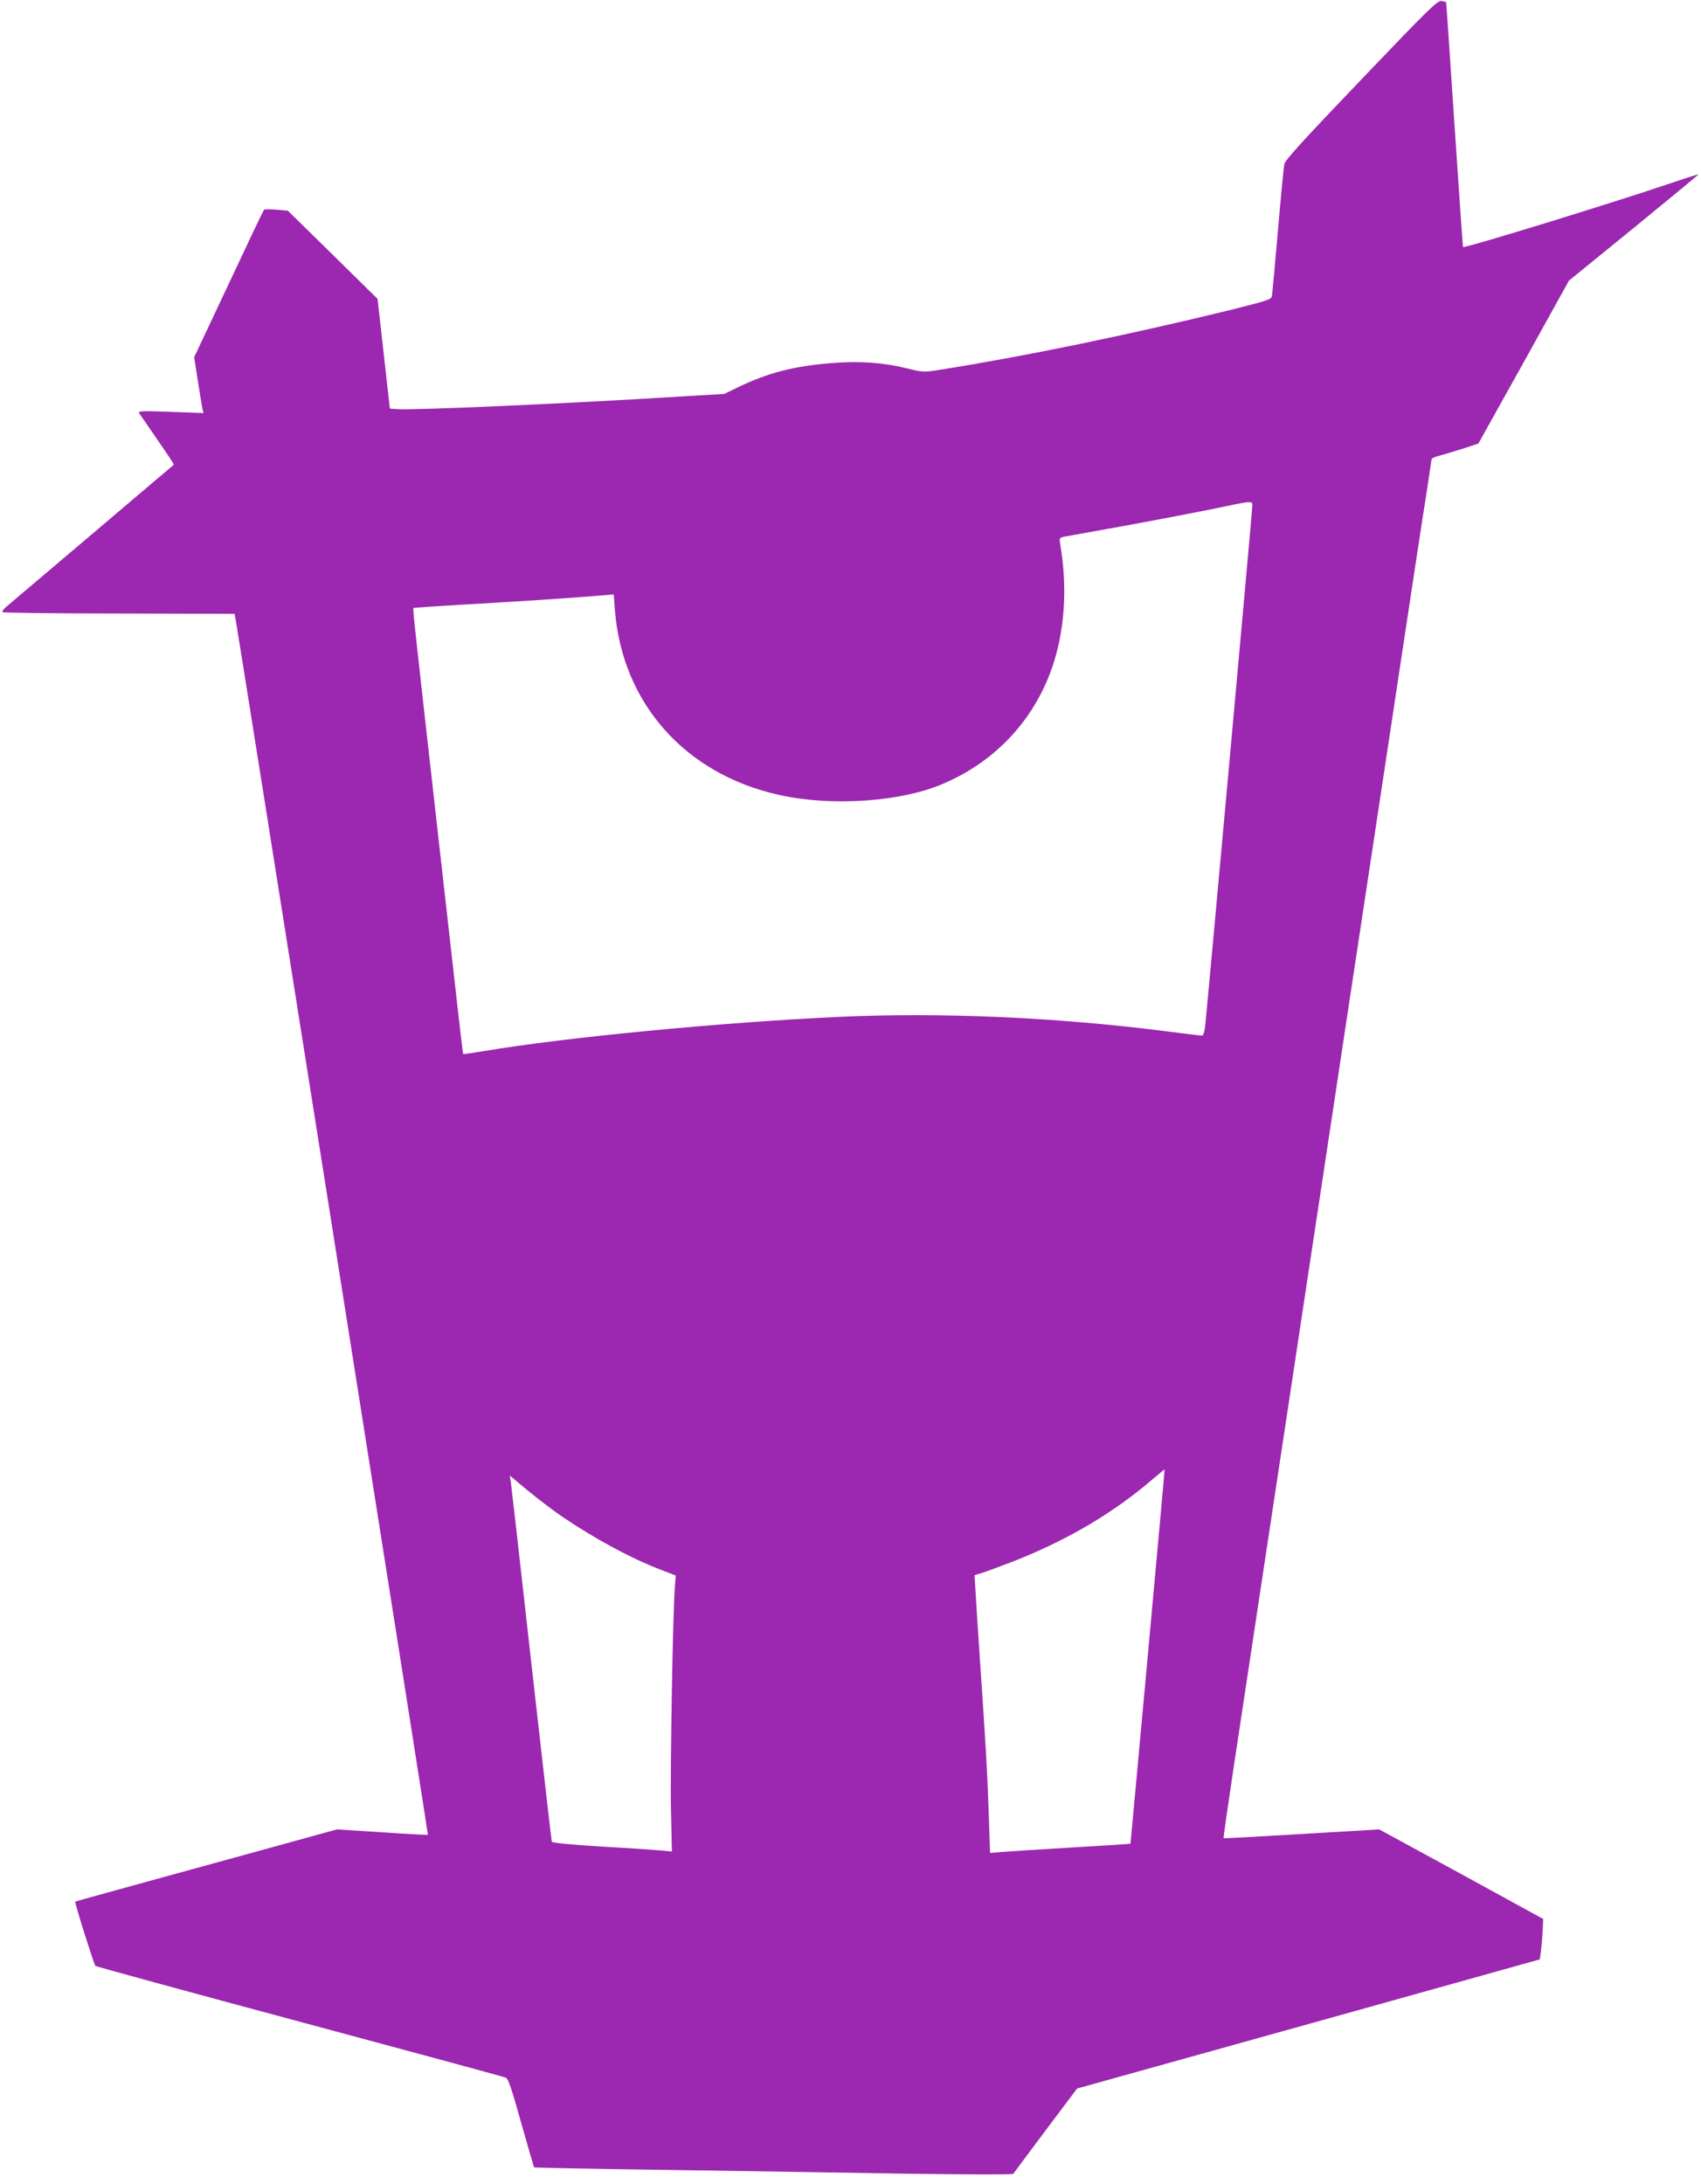
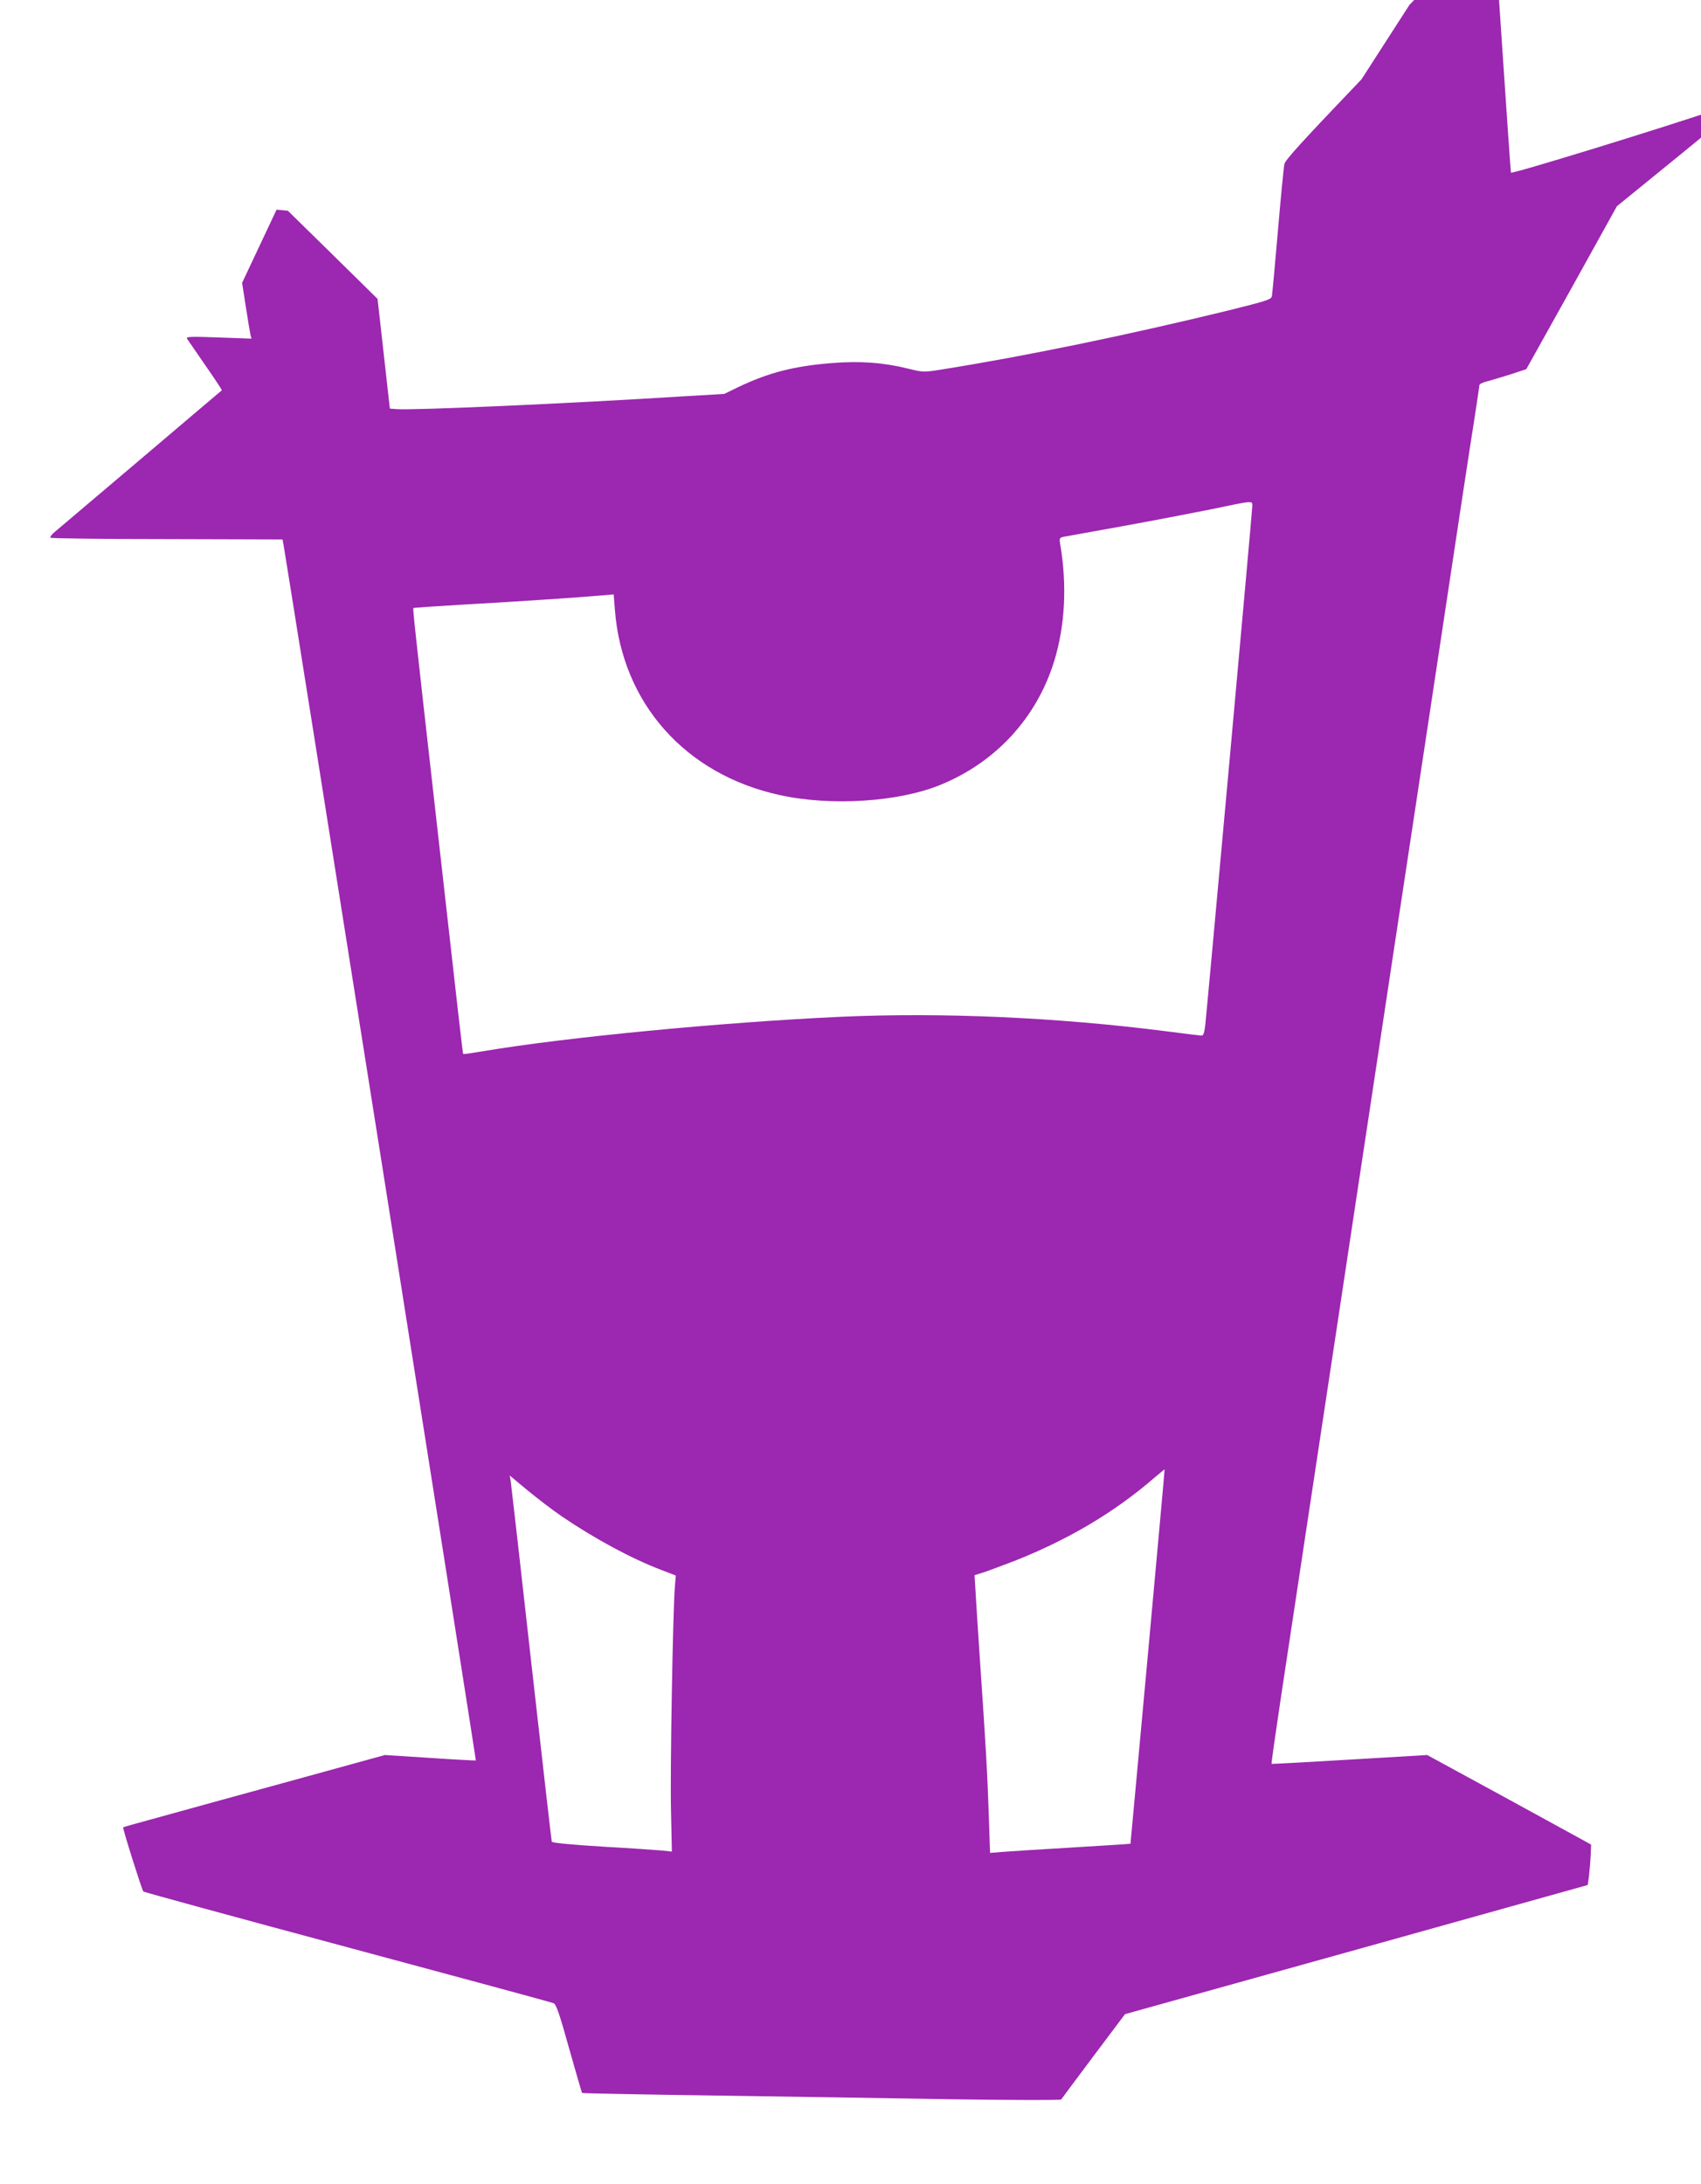
<svg xmlns="http://www.w3.org/2000/svg" version="1.0" width="997pt" height="1280pt" viewBox="0 0 997 1280" preserveAspectRatio="xMidYMid meet">
  <g transform="translate(0,1280) scale(0.1,-0.1)" fill="#9c27b0" stroke="none">
-     <path d="M7980 12335 c-343 -359 -447 -472 -452 -497 -4 -18 -21 -195 -38 -393 -17 -198 -33 -370 -35 -381 -4 -20 -32 -28 -252 -83 -590 -144 -1194 -269 -1685 -347 -105 -17 -108 -16 -194 5 -144 36 -283 46 -447 33 -225 -18 -372 -56 -552 -142 l-80 -39 -255 -15 c-648 -41 -1576 -82 -1665 -74 l-40 3 -36 322 -36 321 -263 259 -263 258 -66 6 c-36 3 -69 3 -73 0 -4 -3 -97 -199 -208 -436 l-202 -429 22 -141 c12 -77 24 -150 27 -163 l6 -23 -193 7 c-164 6 -192 5 -185 -7 5 -8 54 -78 108 -157 55 -79 98 -144 96 -146 -2 -2 -216 -182 -474 -402 -259 -219 -486 -412 -504 -427 -19 -15 -30 -31 -26 -35 3 -4 311 -8 683 -8 l677 -2 7 -38 c21 -114 1129 -7116 1126 -7119 -1 -1 -122 5 -268 15 l-265 17 -450 -124 c-247 -68 -524 -144 -615 -169 -91 -25 -232 -64 -315 -87 -82 -22 -152 -42 -154 -44 -5 -3 109 -365 118 -376 4 -4 542 -151 1197 -327 654 -176 1198 -323 1208 -328 15 -6 35 -64 91 -266 40 -141 74 -259 76 -260 2 -2 351 -9 774 -15 424 -6 1053 -16 1399 -22 365 -5 632 -6 635 -1 3 5 89 120 190 255 l184 245 136 38 c75 21 685 191 1356 378 l1220 341 7 48 c3 27 8 80 10 119 l3 70 -480 263 -481 262 -454 -27 c-250 -15 -456 -26 -458 -25 -2 2 22 171 53 377 31 205 101 670 156 1033 55 363 136 899 180 1190 44 292 102 676 129 855 27 179 86 566 130 860 44 294 103 681 130 860 27 179 90 595 140 925 183 1214 250 1654 275 1810 13 88 25 165 25 171 0 7 21 17 47 23 25 7 87 25 137 41 l91 30 266 477 265 478 381 310 c209 171 379 311 378 313 -1 1 -69 -20 -151 -48 -325 -111 -1221 -387 -1229 -378 -1 2 -24 325 -50 718 -26 393 -48 716 -49 717 0 1 -12 4 -26 7 -22 6 -70 -40 -470 -459z m-640 -2503 c0 -26 -263 -2924 -276 -3044 -5 -40 -11 -58 -20 -58 -8 0 -101 11 -207 25 -641 82 -1316 112 -1912 85 -694 -32 -1608 -120 -2089 -201 -65 -11 -120 -19 -121 -17 -3 3 -22 172 -164 1433 -121 1072 -132 1177 -128 1181 2 2 124 10 273 19 287 16 686 42 820 54 l81 7 7 -90 c42 -547 412 -965 965 -1086 302 -67 703 -41 949 62 323 134 559 393 661 723 64 209 76 446 35 686 -6 35 -4 37 22 43 16 3 169 30 339 61 171 31 405 76 520 99 259 54 245 53 245 18z m-613 -6742 c-55 -602 -101 -1096 -101 -1097 -1 -1 -154 -11 -341 -22 -187 -11 -372 -23 -411 -26 l-71 -6 -7 208 c-8 251 -19 437 -51 903 -13 195 -26 392 -28 436 l-5 81 42 13 c22 6 109 39 193 71 313 124 581 282 813 482 36 30 65 55 66 54 1 -1 -44 -495 -99 -1097z m-3433 821 c191 -130 408 -247 579 -312 l88 -34 -5 -60 c-12 -132 -29 -1101 -23 -1322 l5 -236 -56 6 c-32 3 -189 14 -351 23 -177 11 -295 22 -297 29 -2 5 -55 474 -119 1040 -63 567 -118 1047 -121 1068 l-6 38 102 -85 c57 -47 148 -117 204 -155z" />
+     <path d="M7980 12335 c-343 -359 -447 -472 -452 -497 -4 -18 -21 -195 -38 -393 -17 -198 -33 -370 -35 -381 -4 -20 -32 -28 -252 -83 -590 -144 -1194 -269 -1685 -347 -105 -17 -108 -16 -194 5 -144 36 -283 46 -447 33 -225 -18 -372 -56 -552 -142 l-80 -39 -255 -15 c-648 -41 -1576 -82 -1665 -74 l-40 3 -36 322 -36 321 -263 259 -263 258 -66 6 l-202 -429 22 -141 c12 -77 24 -150 27 -163 l6 -23 -193 7 c-164 6 -192 5 -185 -7 5 -8 54 -78 108 -157 55 -79 98 -144 96 -146 -2 -2 -216 -182 -474 -402 -259 -219 -486 -412 -504 -427 -19 -15 -30 -31 -26 -35 3 -4 311 -8 683 -8 l677 -2 7 -38 c21 -114 1129 -7116 1126 -7119 -1 -1 -122 5 -268 15 l-265 17 -450 -124 c-247 -68 -524 -144 -615 -169 -91 -25 -232 -64 -315 -87 -82 -22 -152 -42 -154 -44 -5 -3 109 -365 118 -376 4 -4 542 -151 1197 -327 654 -176 1198 -323 1208 -328 15 -6 35 -64 91 -266 40 -141 74 -259 76 -260 2 -2 351 -9 774 -15 424 -6 1053 -16 1399 -22 365 -5 632 -6 635 -1 3 5 89 120 190 255 l184 245 136 38 c75 21 685 191 1356 378 l1220 341 7 48 c3 27 8 80 10 119 l3 70 -480 263 -481 262 -454 -27 c-250 -15 -456 -26 -458 -25 -2 2 22 171 53 377 31 205 101 670 156 1033 55 363 136 899 180 1190 44 292 102 676 129 855 27 179 86 566 130 860 44 294 103 681 130 860 27 179 90 595 140 925 183 1214 250 1654 275 1810 13 88 25 165 25 171 0 7 21 17 47 23 25 7 87 25 137 41 l91 30 266 477 265 478 381 310 c209 171 379 311 378 313 -1 1 -69 -20 -151 -48 -325 -111 -1221 -387 -1229 -378 -1 2 -24 325 -50 718 -26 393 -48 716 -49 717 0 1 -12 4 -26 7 -22 6 -70 -40 -470 -459z m-640 -2503 c0 -26 -263 -2924 -276 -3044 -5 -40 -11 -58 -20 -58 -8 0 -101 11 -207 25 -641 82 -1316 112 -1912 85 -694 -32 -1608 -120 -2089 -201 -65 -11 -120 -19 -121 -17 -3 3 -22 172 -164 1433 -121 1072 -132 1177 -128 1181 2 2 124 10 273 19 287 16 686 42 820 54 l81 7 7 -90 c42 -547 412 -965 965 -1086 302 -67 703 -41 949 62 323 134 559 393 661 723 64 209 76 446 35 686 -6 35 -4 37 22 43 16 3 169 30 339 61 171 31 405 76 520 99 259 54 245 53 245 18z m-613 -6742 c-55 -602 -101 -1096 -101 -1097 -1 -1 -154 -11 -341 -22 -187 -11 -372 -23 -411 -26 l-71 -6 -7 208 c-8 251 -19 437 -51 903 -13 195 -26 392 -28 436 l-5 81 42 13 c22 6 109 39 193 71 313 124 581 282 813 482 36 30 65 55 66 54 1 -1 -44 -495 -99 -1097z m-3433 821 c191 -130 408 -247 579 -312 l88 -34 -5 -60 c-12 -132 -29 -1101 -23 -1322 l5 -236 -56 6 c-32 3 -189 14 -351 23 -177 11 -295 22 -297 29 -2 5 -55 474 -119 1040 -63 567 -118 1047 -121 1068 l-6 38 102 -85 c57 -47 148 -117 204 -155z" />
  </g>
</svg>